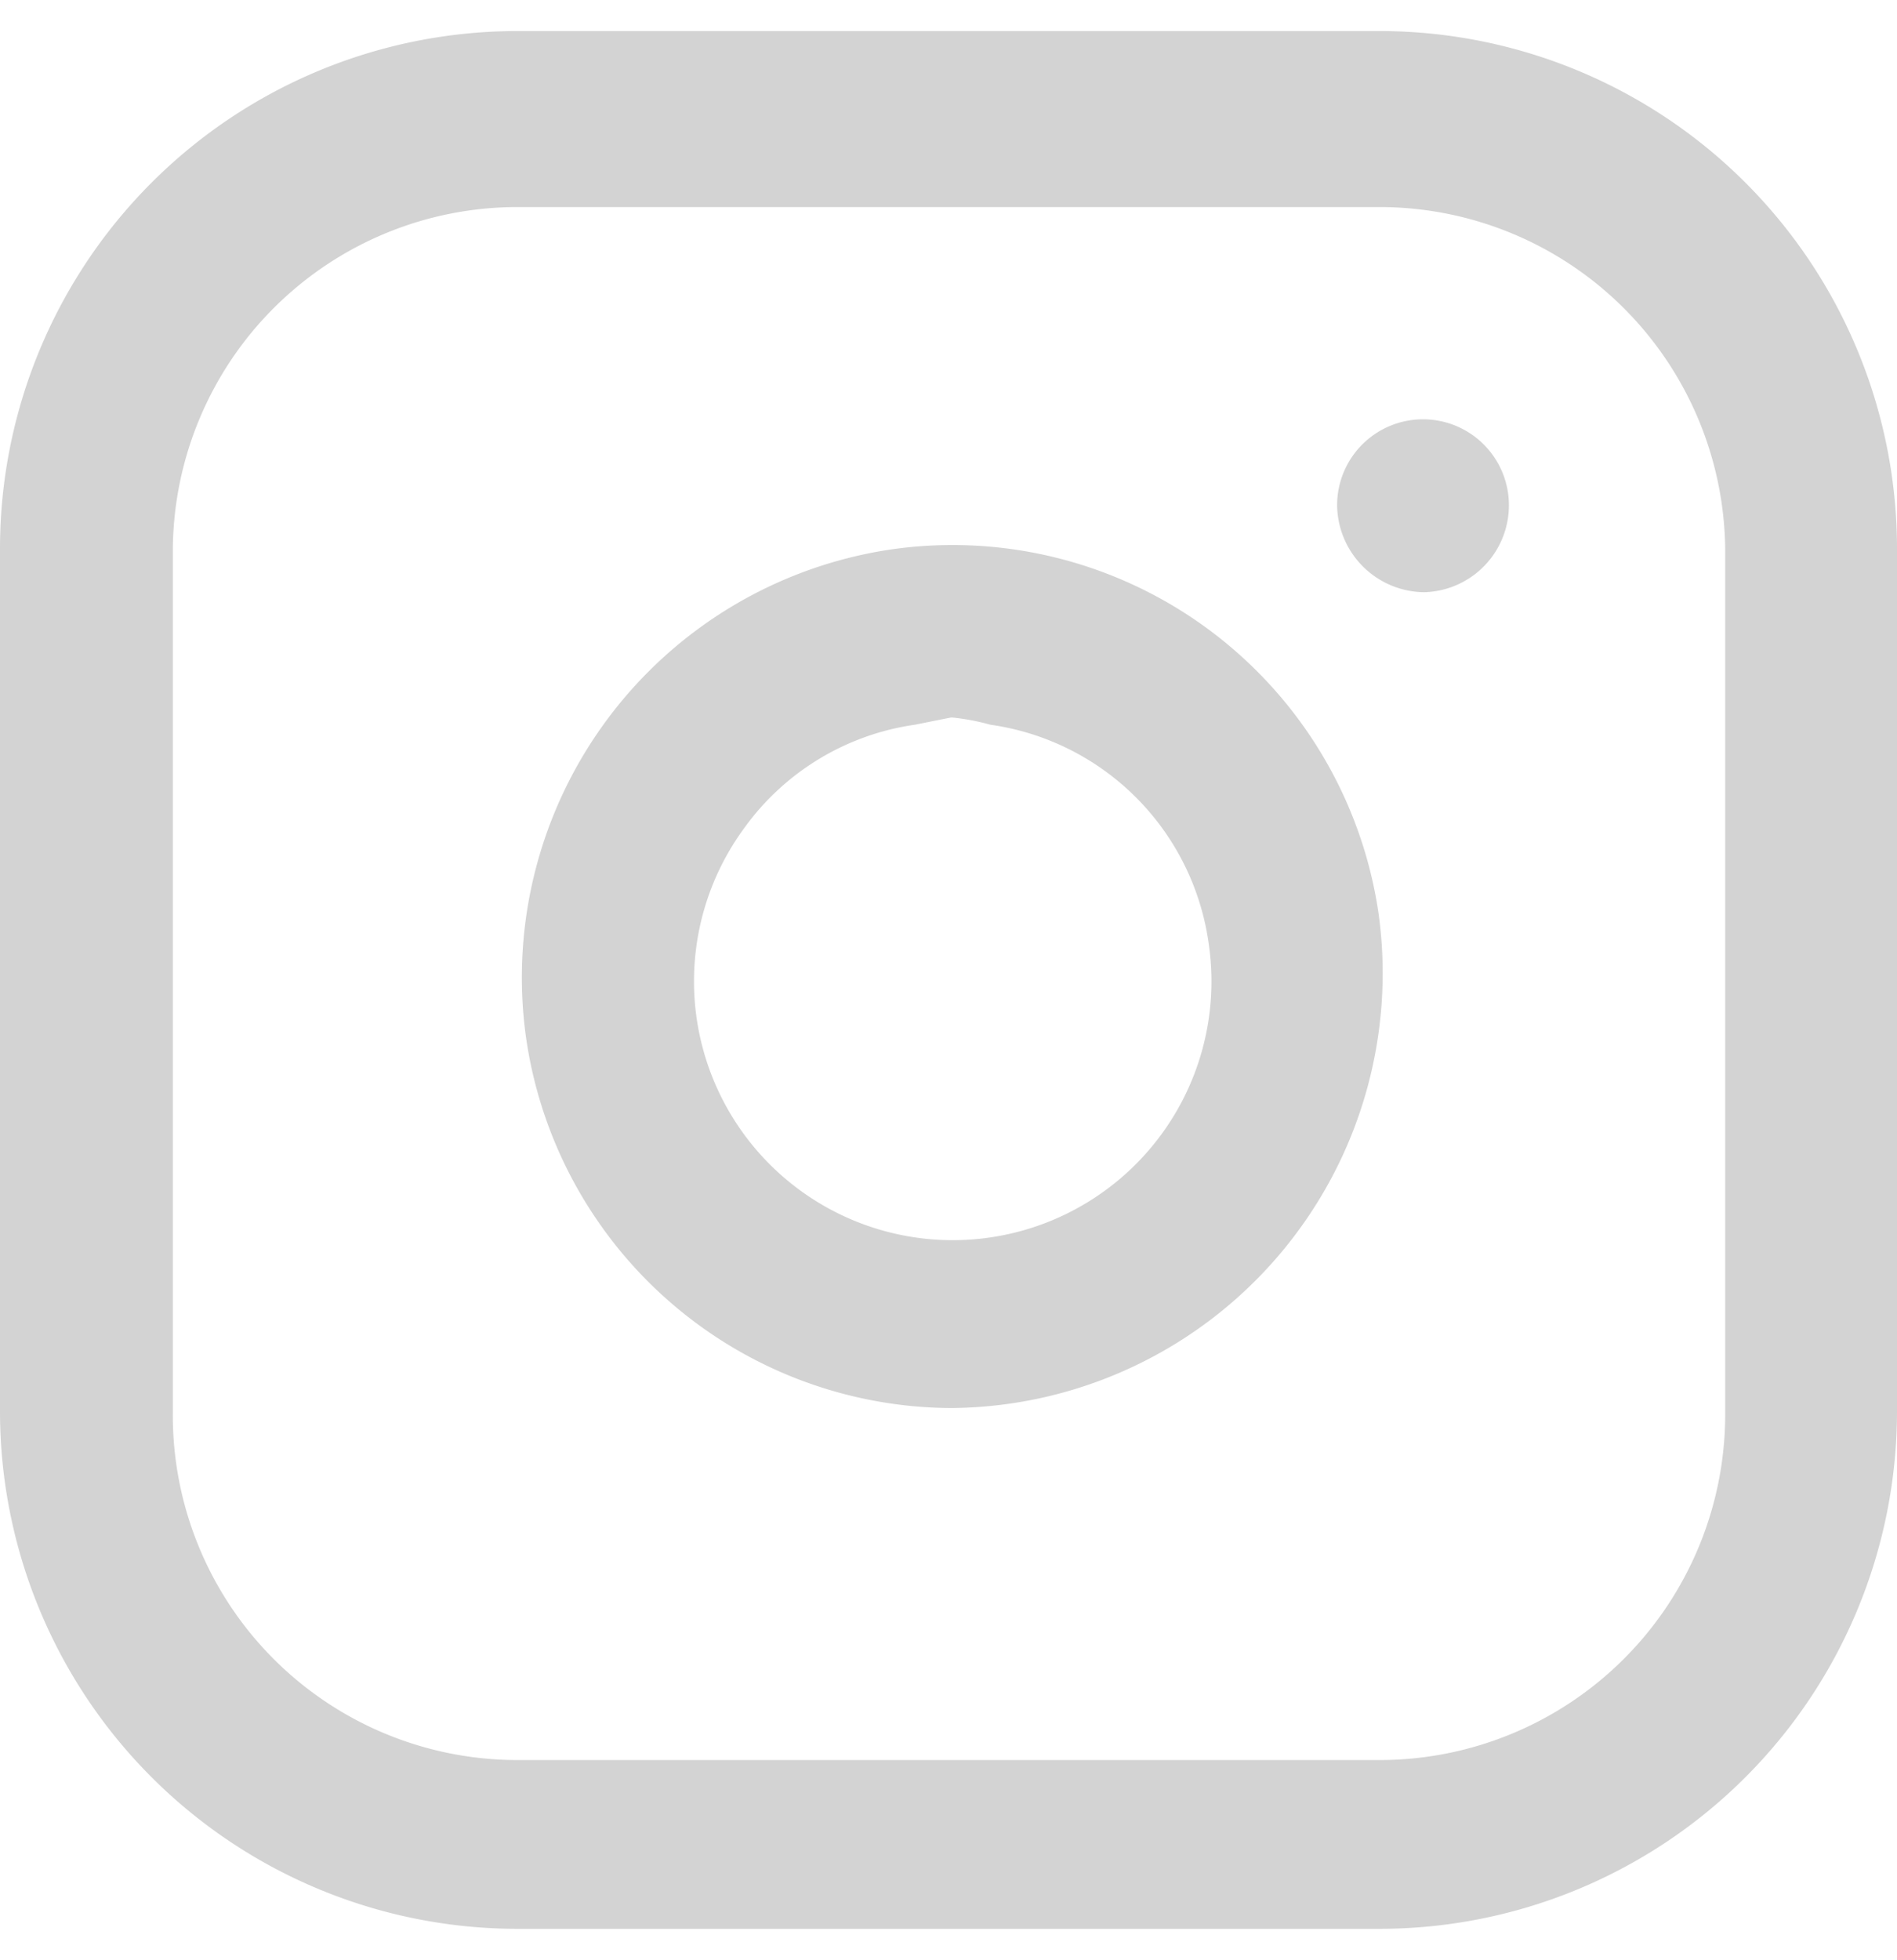
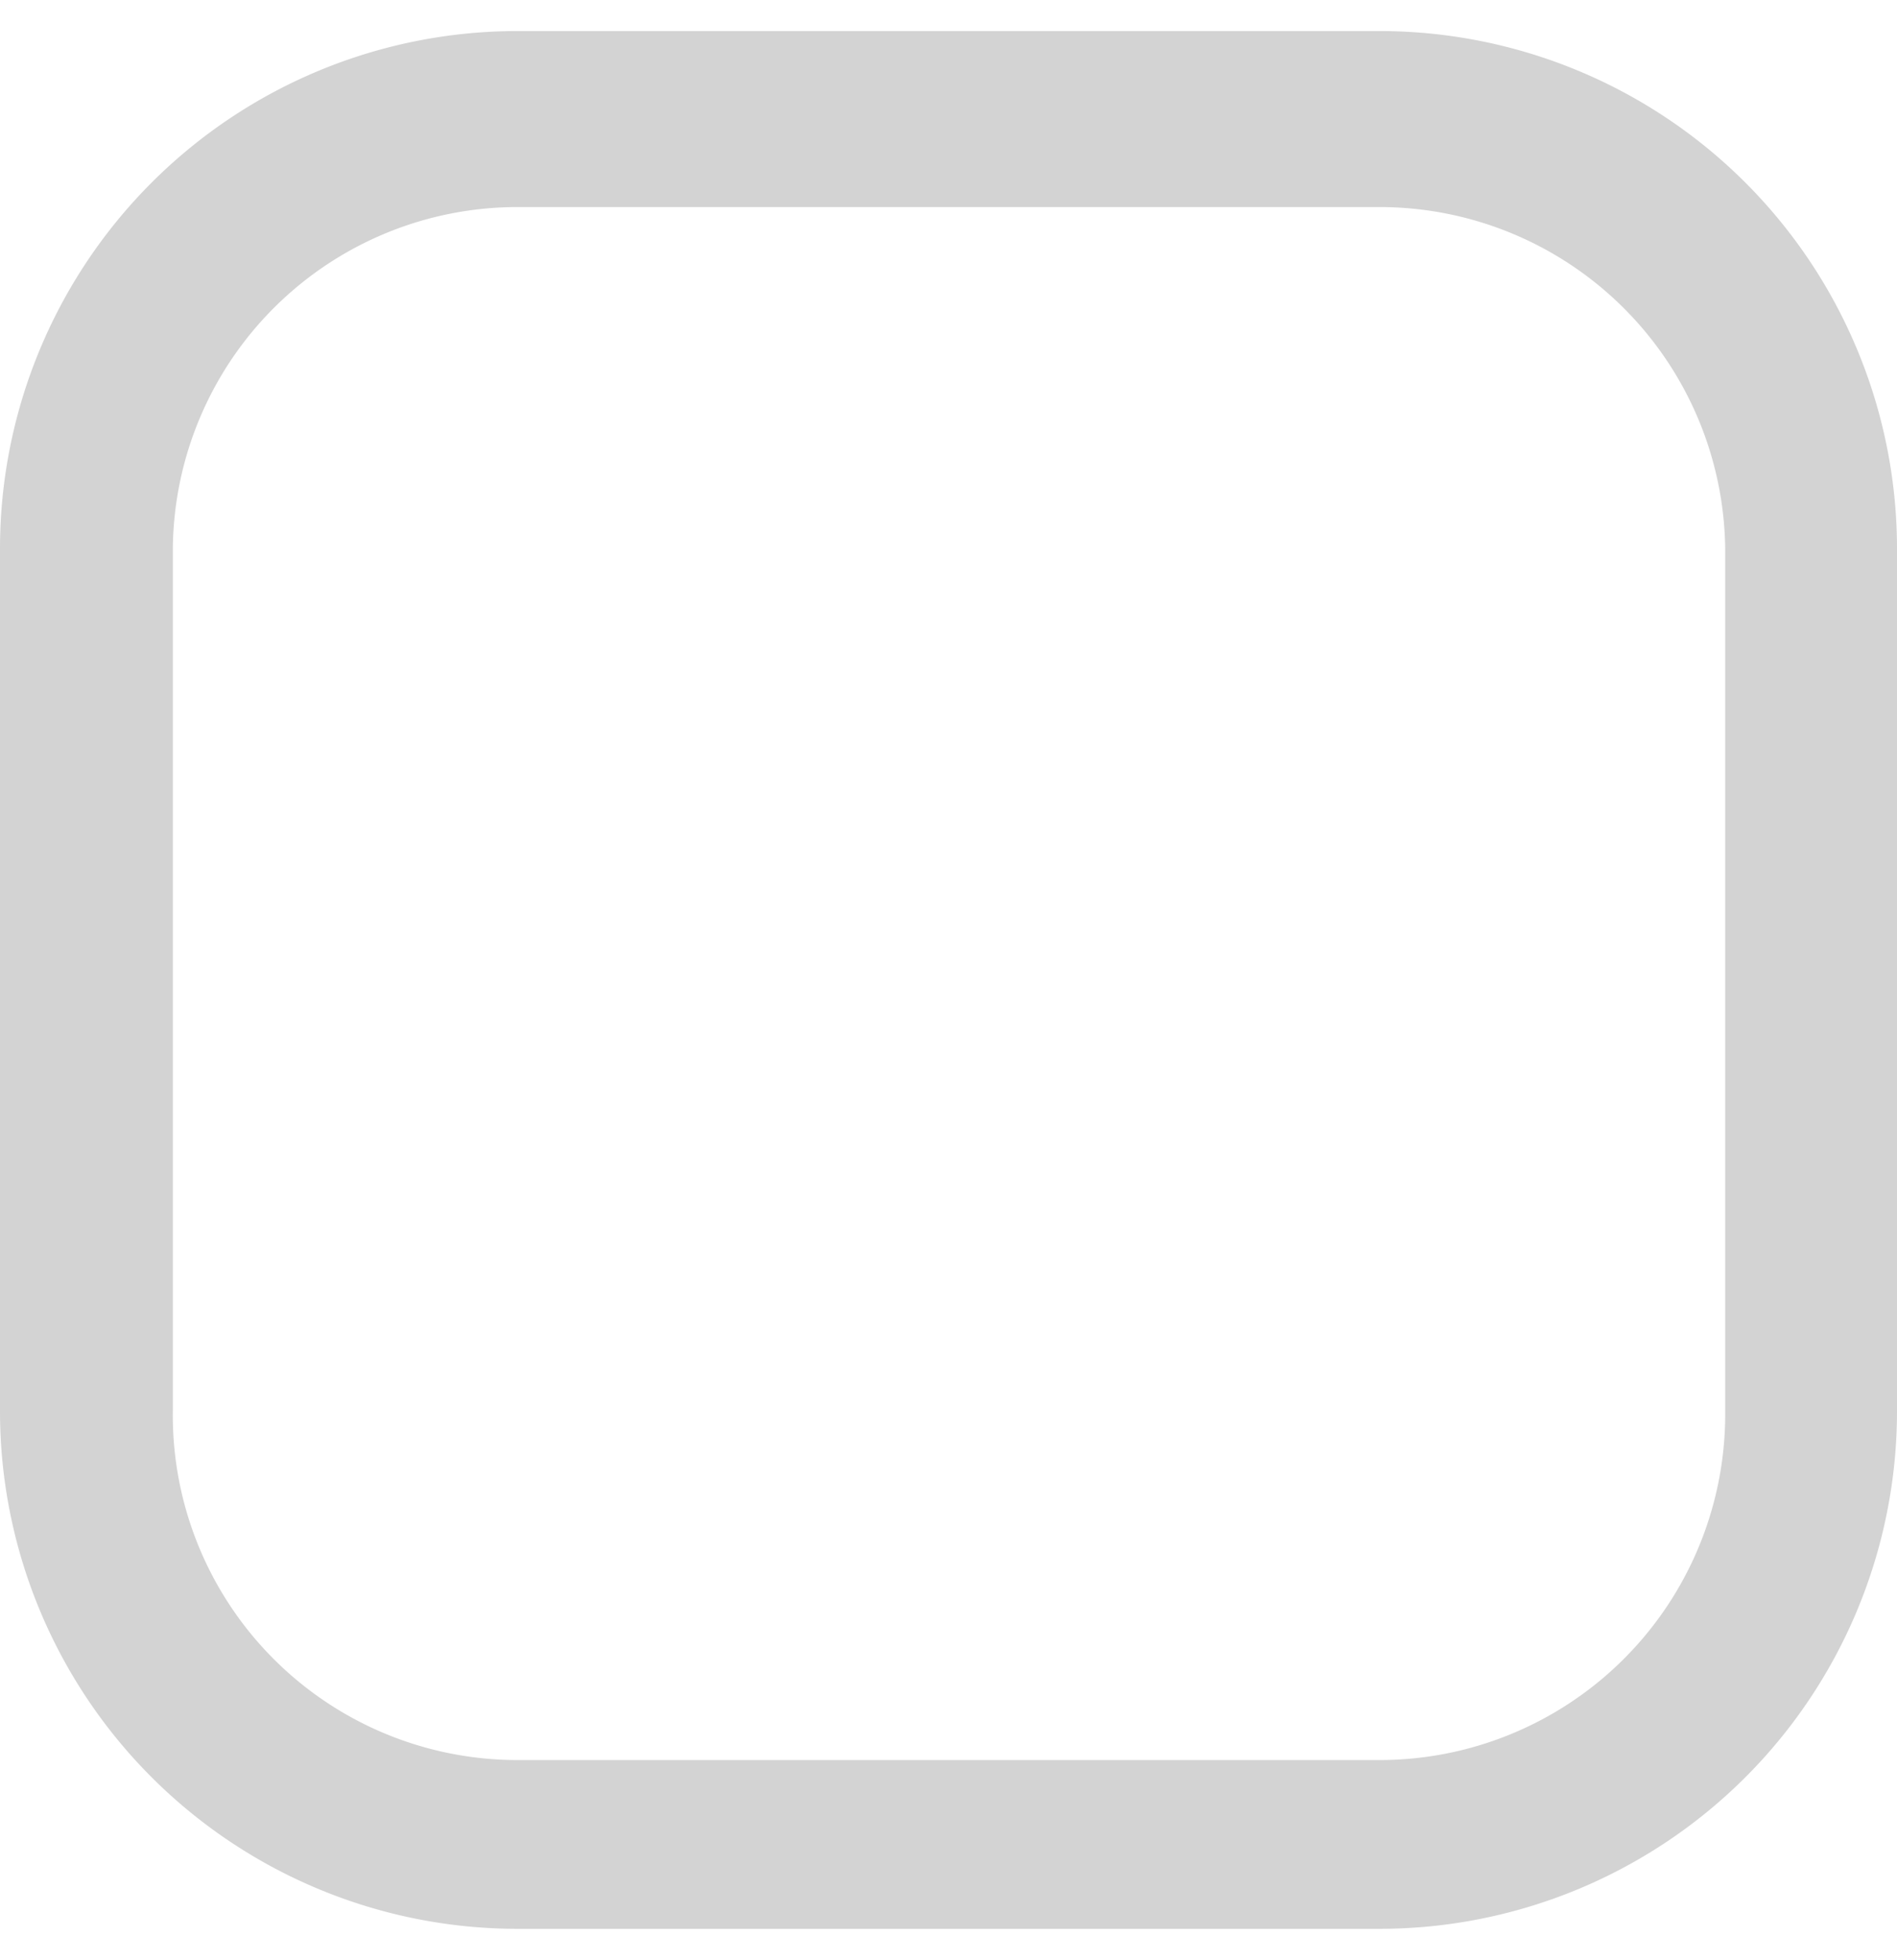
<svg xmlns="http://www.w3.org/2000/svg" id="Layer_1" data-name="Layer 1" viewBox="0 0 18.33 18.93">
  <defs>
    <style>.cls-1{fill:#d3d3d3;}</style>
  </defs>
  <path class="cls-1" d="M13.33,18.63H5a5,5,0,0,1-5-5V5.3a5,5,0,0,1,5-5h8.33a5,5,0,0,1,5,5v8.33A5,5,0,0,1,13.33,18.63ZM5,2A3.33,3.33,0,0,0,1.67,5.3v8.33A3.33,3.33,0,0,0,5,17h8.33a3.34,3.34,0,0,0,3.34-3.33V5.3A3.34,3.34,0,0,0,13.33,2Z" />
-   <path class="cls-1" d="M9.19,13.6A4.17,4.17,0,0,1,5.08,10,4.18,4.18,0,0,1,8.59,5.31a4.16,4.16,0,0,1,4.73,3.51h0A4.2,4.2,0,0,1,9.19,13.6Zm0-6.67L8.84,7a2.46,2.46,0,0,0-1.65,1,2.5,2.5,0,1,0,4.49,1.12A2.48,2.48,0,0,0,9.57,7,2.22,2.22,0,0,0,9.2,6.93Z" />
-   <path class="cls-1" d="M13.76,5.72a.85.85,0,0,1-.84-.84.83.83,0,0,1,.83-.83h0a.83.83,0,0,1,.83.83A.84.84,0,0,1,13.76,5.72Z" />
</svg>